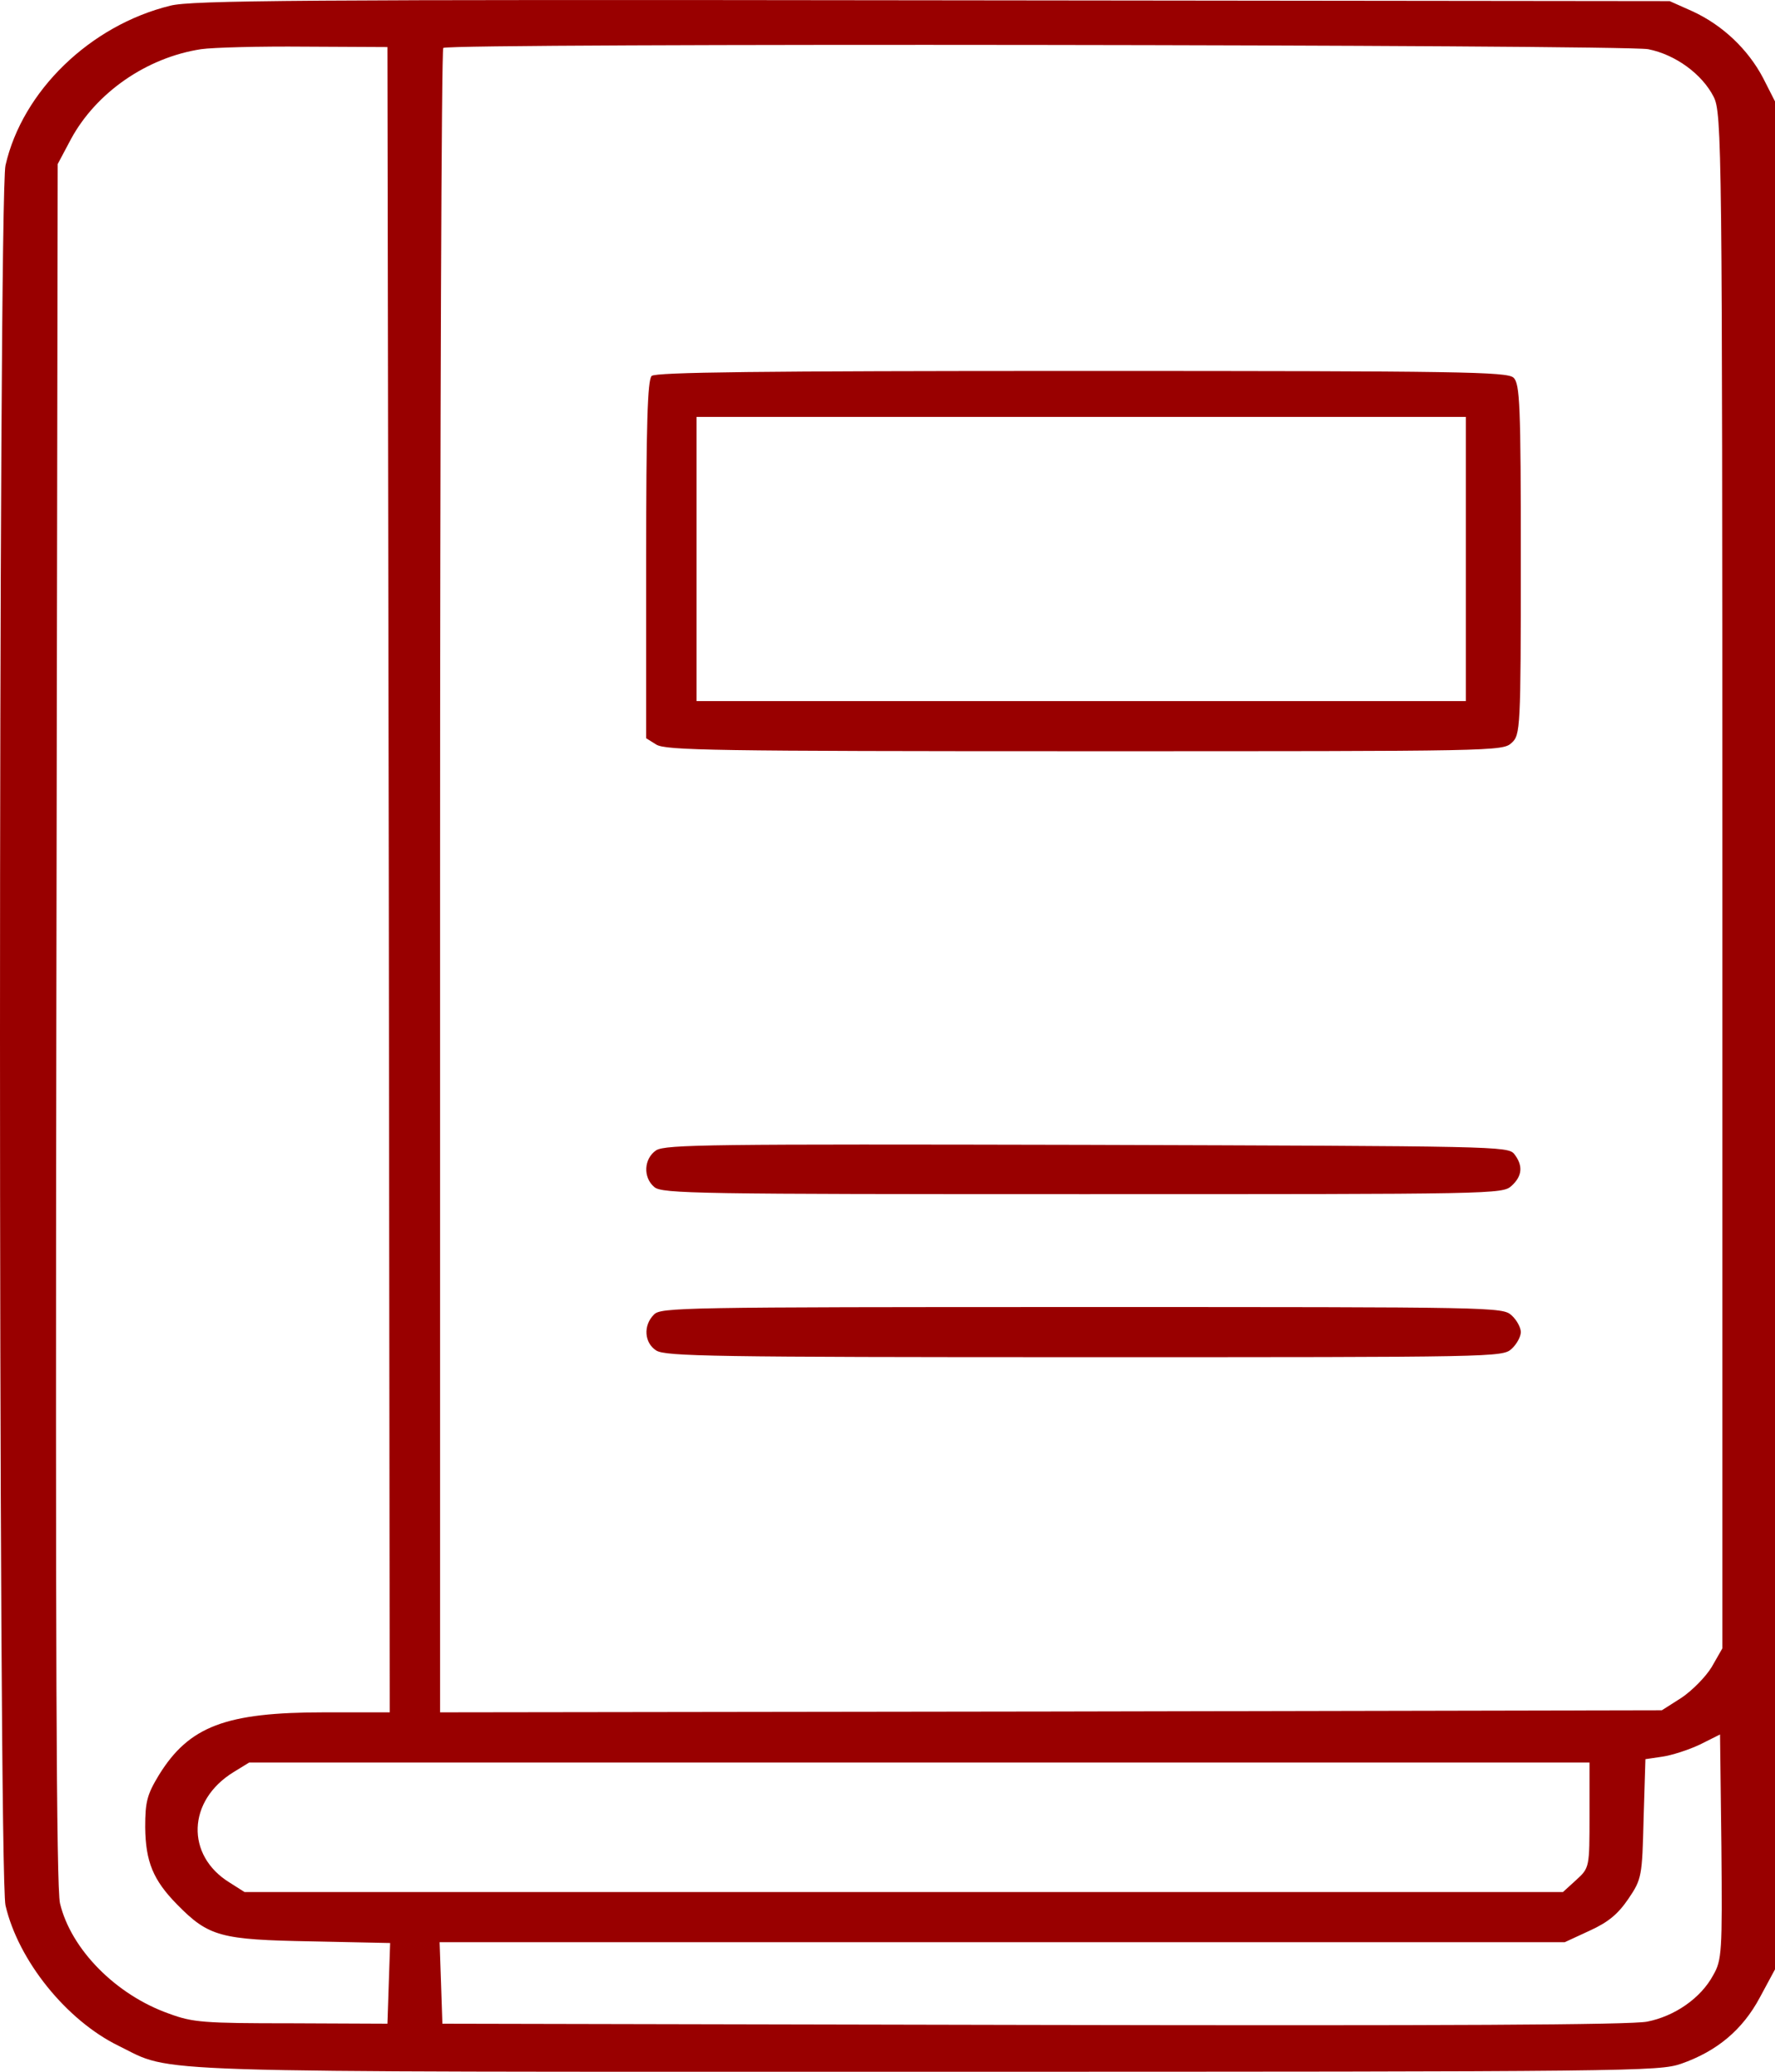
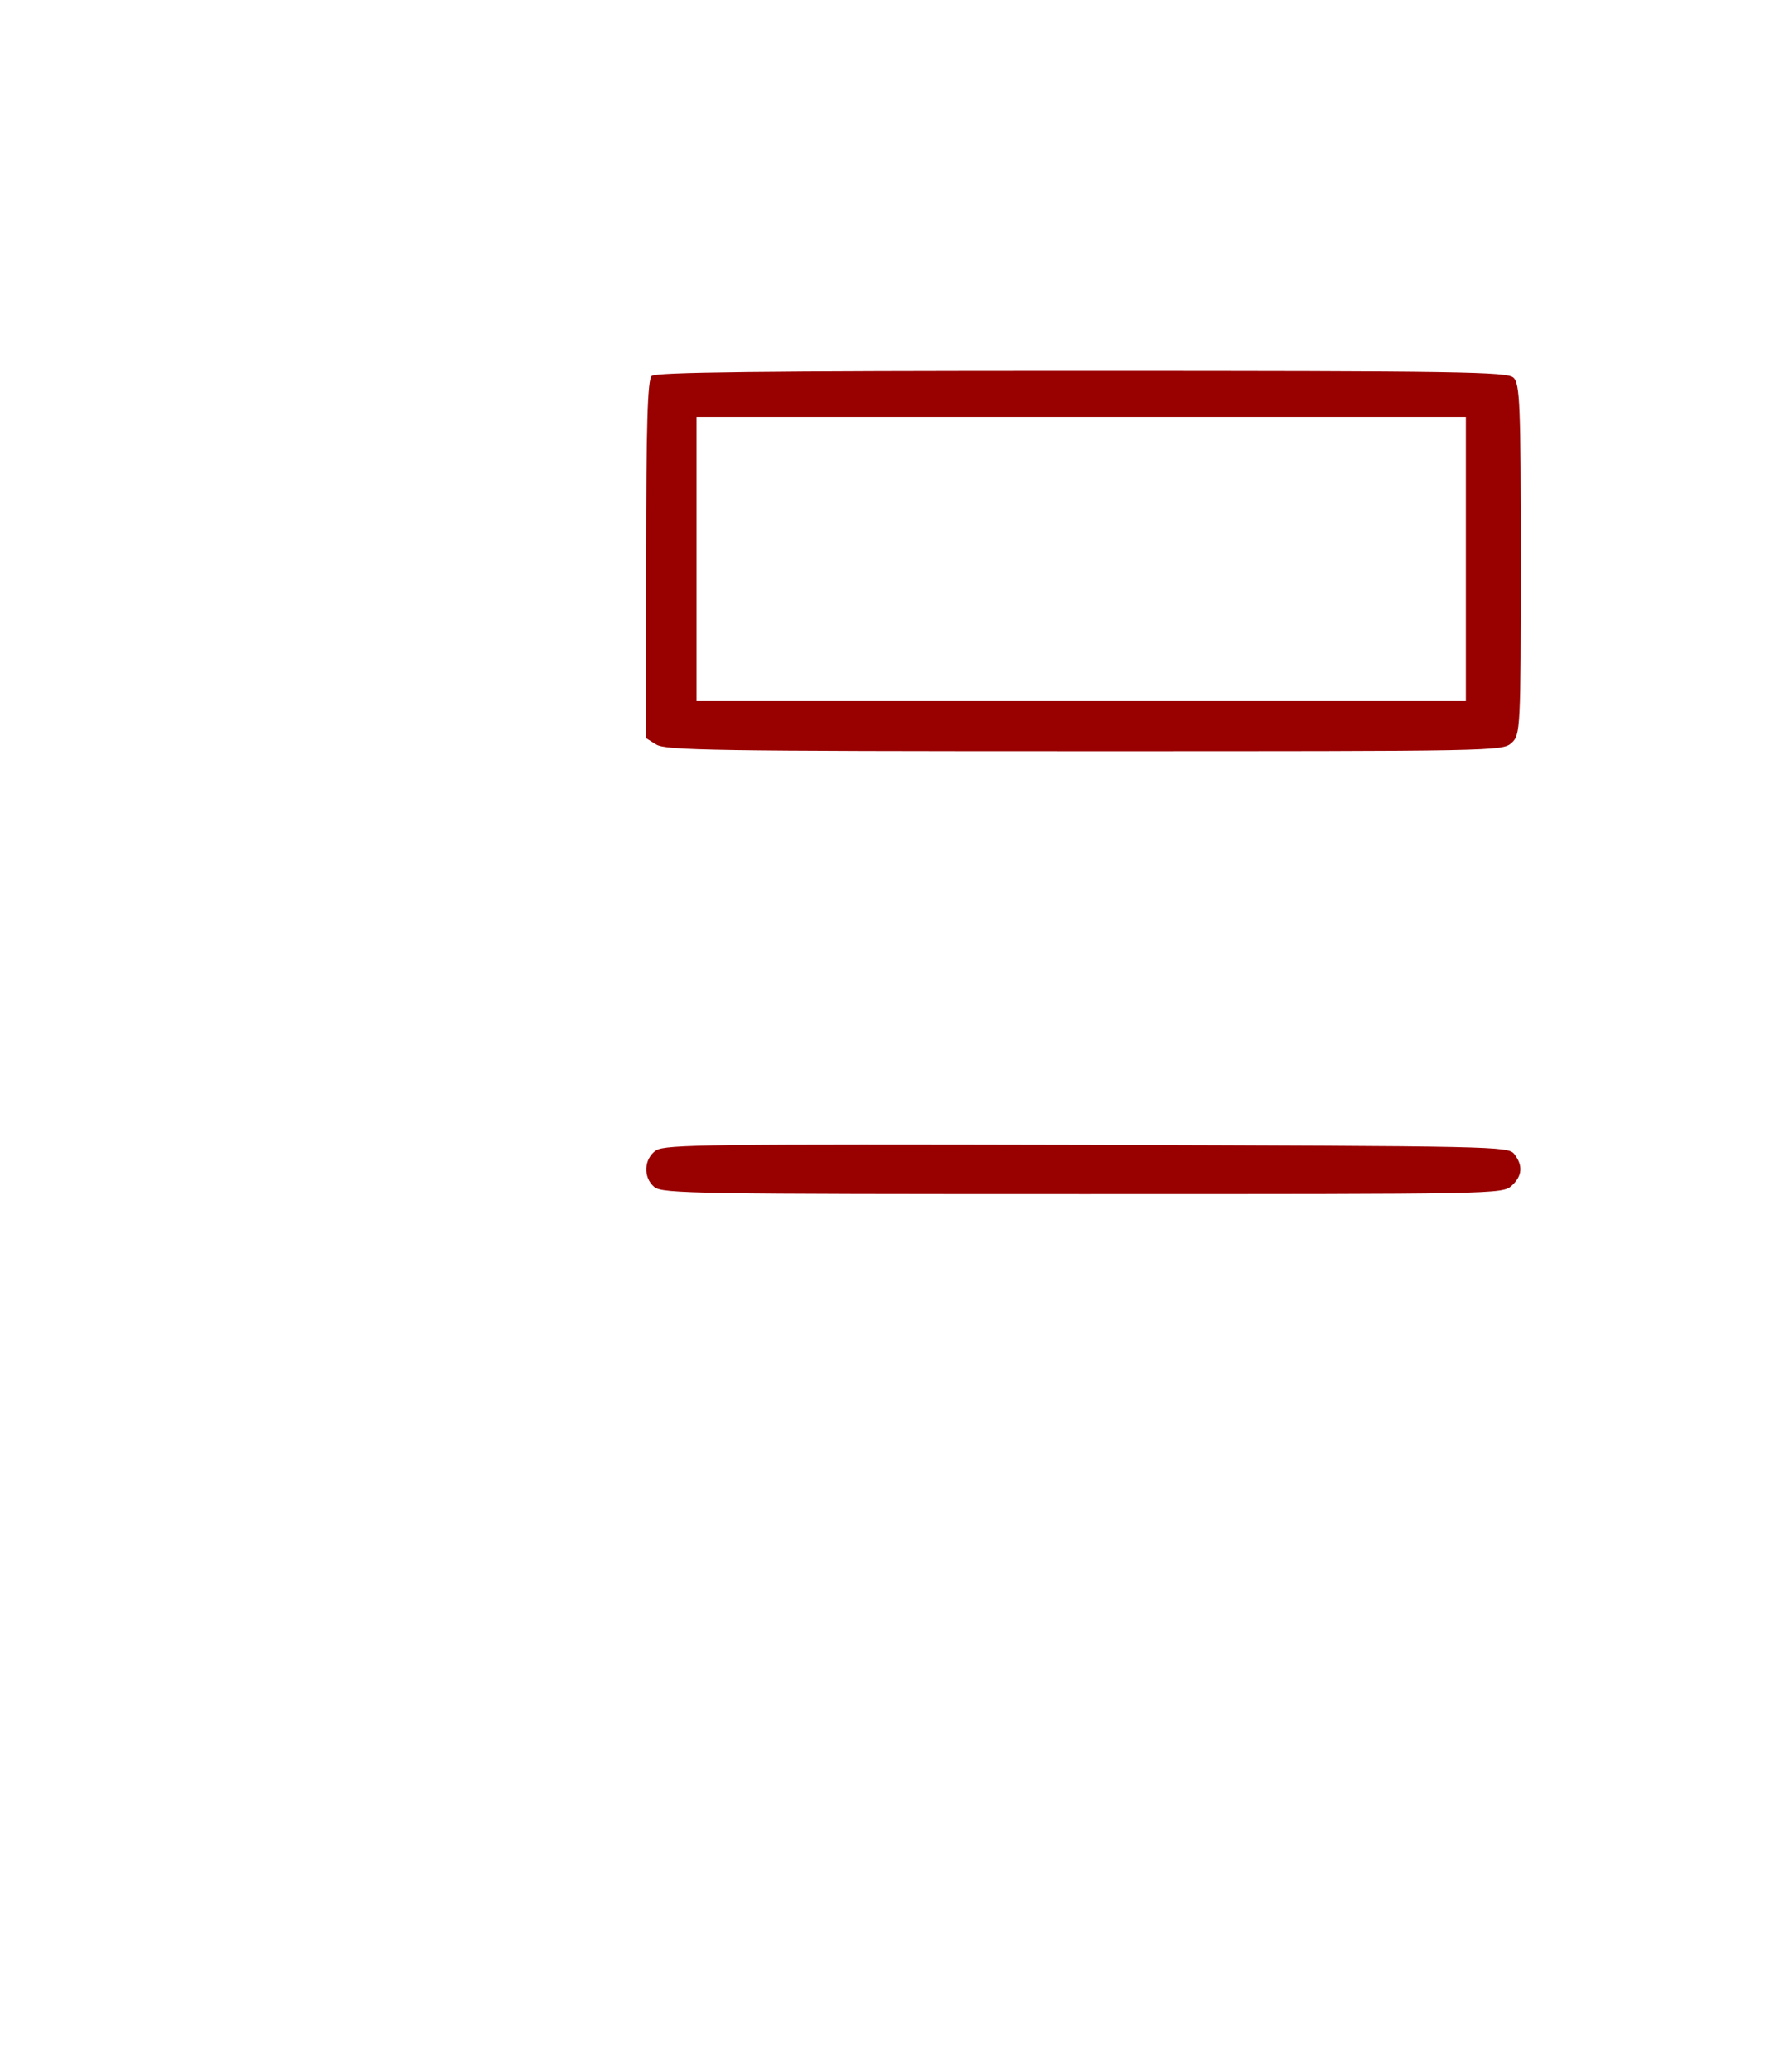
<svg xmlns="http://www.w3.org/2000/svg" width="30" height="35" viewBox="0 0 30 35" fill="none">
-   <path d="M2.879 0.096C1.525 0.428 0.379 1.537 0.093 2.793C-0.031 3.323 -0.031 31.66 0.093 32.19C0.31 33.122 1.122 34.131 2.005 34.562C2.957 35.028 2.121 35 15.697 35C27.678 35 28.034 34.993 28.413 34.865C29.017 34.654 29.451 34.294 29.745 33.743L30 33.27V17.492V1.713L29.799 1.318C29.543 0.831 29.11 0.421 28.599 0.188L28.22 0.019L15.758 0.005C5.062 -0.009 3.235 0.005 2.879 0.096ZM6.571 14.858L6.587 28.928H5.48C3.816 28.928 3.197 29.161 2.686 29.987C2.485 30.319 2.454 30.439 2.454 30.87C2.461 31.449 2.585 31.759 2.995 32.176C3.529 32.719 3.731 32.769 5.255 32.797L6.594 32.825L6.571 33.503L6.548 34.188L4.923 34.181C3.437 34.181 3.259 34.167 2.856 34.018C1.958 33.701 1.2 32.931 1.014 32.155C0.952 31.886 0.937 27.735 0.952 17.28L0.975 2.772L1.2 2.349C1.625 1.565 2.477 0.972 3.398 0.831C3.599 0.802 4.389 0.781 5.155 0.788L6.548 0.795L6.571 14.858ZM27.856 0.831C28.32 0.922 28.769 1.254 28.963 1.635C29.102 1.911 29.11 2.433 29.11 14.887V27.848L28.932 28.159C28.831 28.328 28.599 28.561 28.421 28.681L28.088 28.893L17.763 28.914L7.438 28.928V14.894C7.438 7.17 7.461 0.831 7.492 0.81C7.577 0.725 27.43 0.753 27.856 0.831ZM28.955 33.369C28.746 33.757 28.305 34.061 27.841 34.153C27.562 34.209 24.404 34.223 17.461 34.209L7.477 34.188L7.454 33.503L7.43 32.811H16.943H26.447L26.873 32.614C27.183 32.472 27.345 32.338 27.523 32.077C27.748 31.745 27.755 31.696 27.779 30.729L27.81 29.719L28.096 29.677C28.251 29.655 28.537 29.564 28.731 29.472L29.071 29.302L29.094 31.201C29.11 32.974 29.102 33.115 28.955 33.369ZM26.865 30.665C26.865 31.547 26.865 31.555 26.641 31.759L26.416 31.964H15.271H4.133L3.878 31.802C3.135 31.343 3.166 30.418 3.947 29.938L4.211 29.776H15.534H26.865V30.665Z" fill="#990000" />
  <path d="M11.014 6.351C10.944 6.415 10.921 7.198 10.921 9.451V12.472L11.091 12.578C11.246 12.677 12.059 12.691 18.328 12.691C25.294 12.691 25.395 12.691 25.549 12.55C25.696 12.416 25.704 12.317 25.704 9.451C25.704 6.853 25.689 6.478 25.58 6.38C25.472 6.281 24.706 6.267 18.282 6.267C12.802 6.267 11.083 6.288 11.014 6.351ZM24.775 9.443V11.844H18.274H11.772V9.443V7.043H18.274H24.775V9.443Z" fill="#990000" />
  <path d="M11.09 19.433C10.881 19.574 10.865 19.892 11.059 20.054C11.19 20.167 11.802 20.174 18.296 20.174C25.293 20.174 25.393 20.174 25.548 20.033C25.734 19.864 25.741 19.687 25.594 19.497C25.486 19.363 25.308 19.363 18.373 19.341C12.019 19.327 11.252 19.334 11.09 19.433Z" fill="#990000" />
-   <path d="M11.053 22.208C10.867 22.391 10.89 22.688 11.091 22.815C11.246 22.914 12.059 22.928 18.328 22.928C25.294 22.928 25.395 22.928 25.549 22.787C25.634 22.709 25.704 22.582 25.704 22.504C25.704 22.427 25.634 22.299 25.549 22.222C25.395 22.081 25.294 22.081 18.289 22.081C11.494 22.081 11.169 22.088 11.053 22.208Z" fill="#990000" />
</svg>